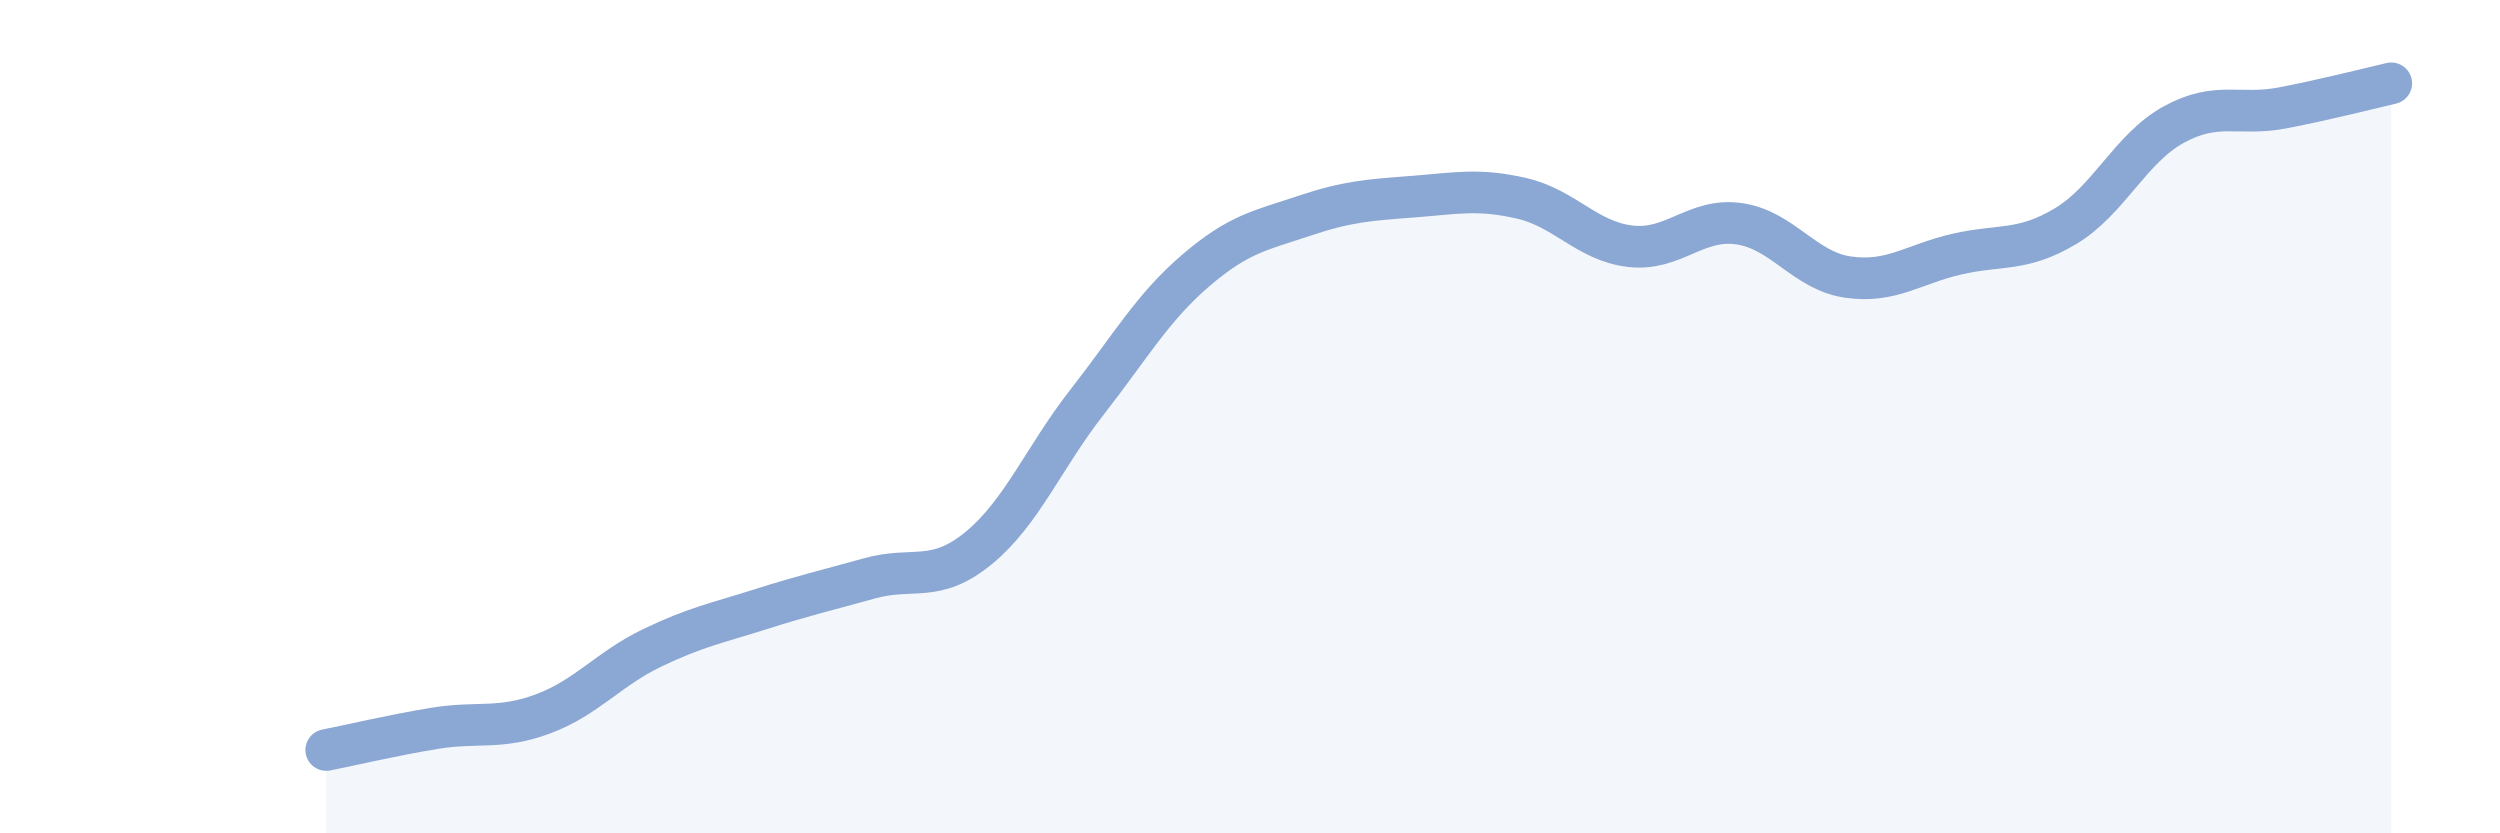
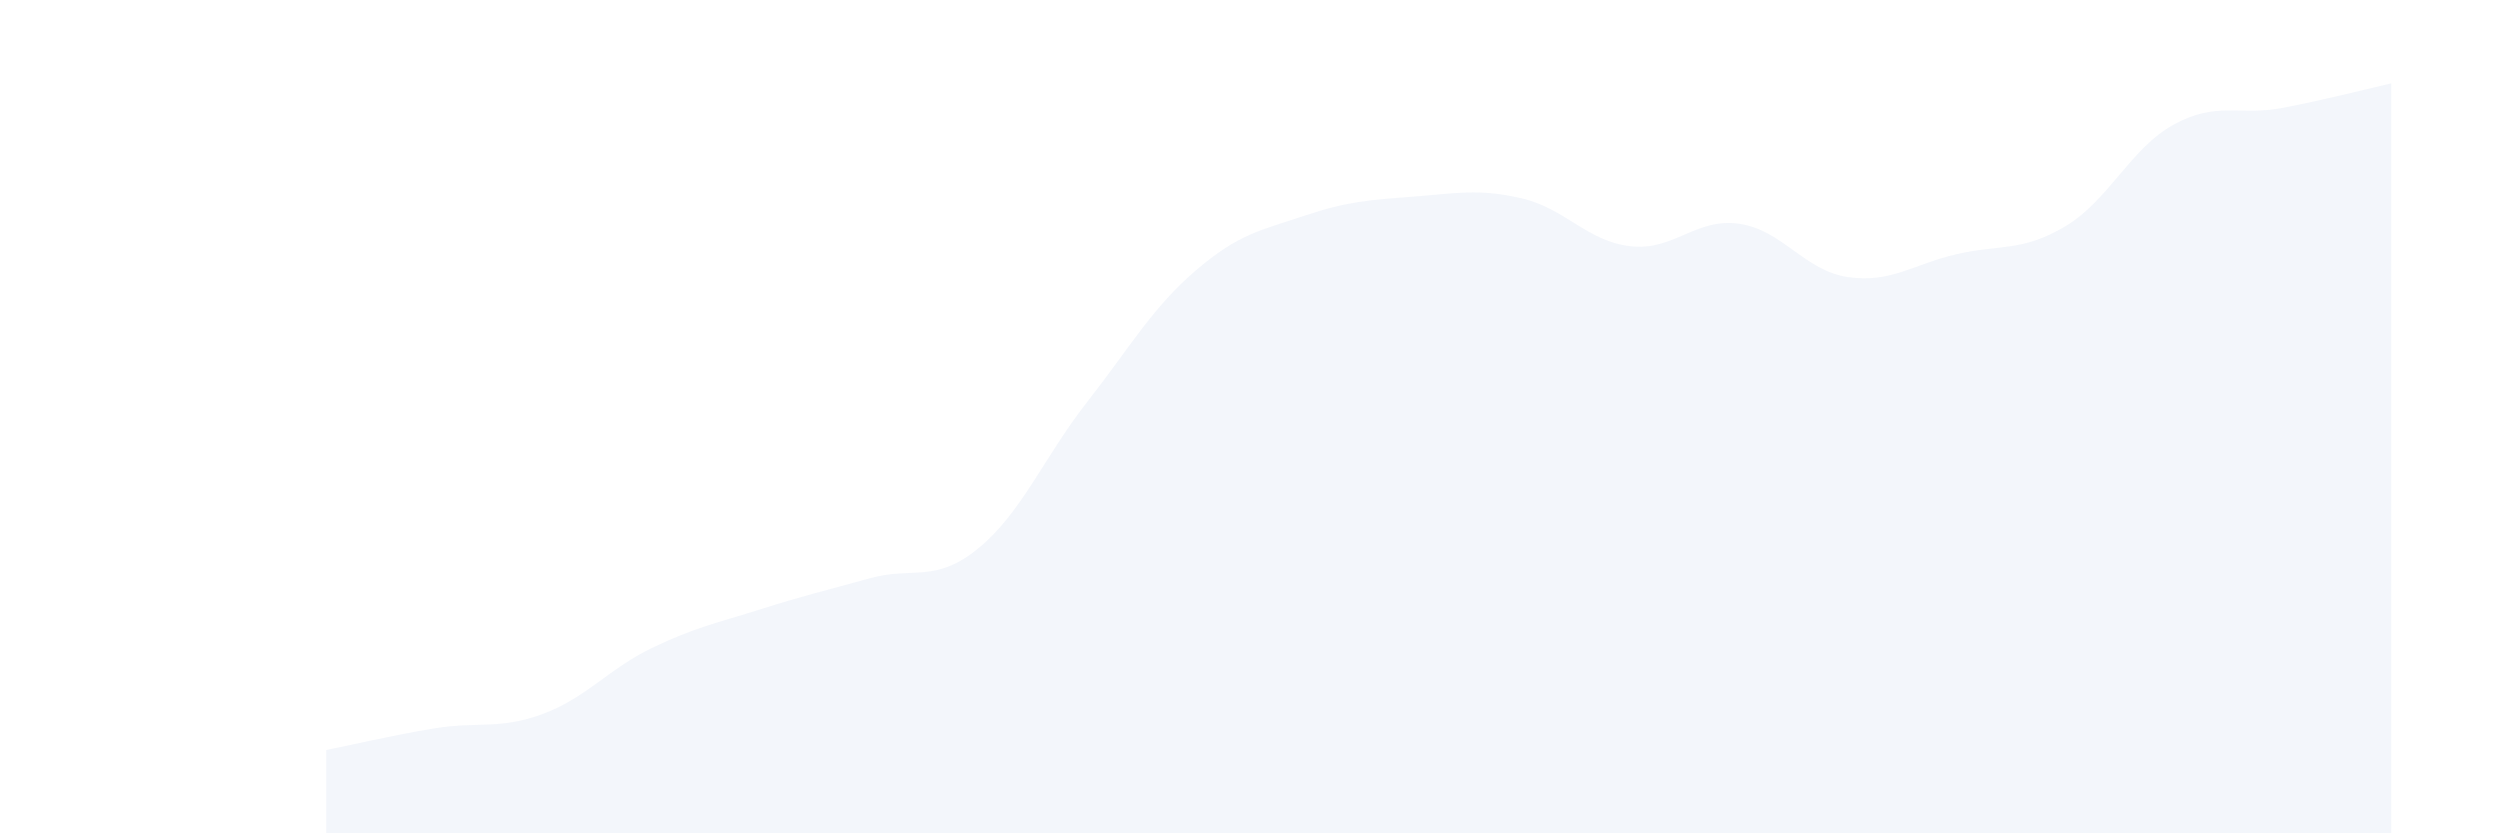
<svg xmlns="http://www.w3.org/2000/svg" width="60" height="20" viewBox="0 0 60 20">
  <path d="M 7.83,18 C 8.35,17.9 9.39,17.65 10.43,17.48 C 11.47,17.31 12,17.52 13.04,17.13 C 14.08,16.74 14.61,16.05 15.65,15.55 C 16.69,15.05 17.22,14.95 18.26,14.62 C 19.3,14.29 19.83,14.17 20.87,13.88 C 21.91,13.59 22.44,14.01 23.48,13.16 C 24.52,12.31 25.05,10.98 26.09,9.65 C 27.13,8.32 27.66,7.38 28.7,6.49 C 29.74,5.6 30.26,5.53 31.3,5.18 C 32.34,4.83 32.87,4.8 33.91,4.72 C 34.95,4.64 35.48,4.52 36.52,4.76 C 37.56,5 38.09,5.79 39.13,5.91 C 40.17,6.03 40.7,5.22 41.74,5.37 C 42.78,5.52 43.31,6.5 44.35,6.65 C 45.39,6.8 45.92,6.34 46.96,6.1 C 48,5.86 48.53,6.05 49.57,5.43 C 50.61,4.81 51.13,3.56 52.17,2.99 C 53.21,2.42 53.74,2.79 54.78,2.59 C 55.82,2.39 56.87,2.12 57.39,2L57.39 20L7.83 20Z" fill="#8ba7d3" opacity="0.1" stroke-linecap="round" stroke-linejoin="round" />
-   <path d="M 7.83,18 C 8.35,17.9 9.39,17.65 10.43,17.48 C 11.47,17.31 12,17.52 13.04,17.13 C 14.08,16.74 14.61,16.05 15.65,15.55 C 16.69,15.05 17.22,14.95 18.26,14.62 C 19.3,14.29 19.83,14.17 20.87,13.88 C 21.91,13.59 22.44,14.01 23.48,13.16 C 24.52,12.31 25.05,10.98 26.09,9.65 C 27.13,8.32 27.66,7.38 28.7,6.49 C 29.74,5.6 30.26,5.53 31.3,5.18 C 32.34,4.83 32.87,4.8 33.91,4.72 C 34.95,4.64 35.48,4.52 36.52,4.76 C 37.56,5 38.09,5.79 39.13,5.91 C 40.17,6.03 40.7,5.22 41.74,5.37 C 42.78,5.52 43.31,6.5 44.35,6.65 C 45.39,6.8 45.92,6.34 46.96,6.1 C 48,5.86 48.53,6.05 49.57,5.43 C 50.61,4.81 51.13,3.56 52.17,2.99 C 53.21,2.42 53.74,2.79 54.78,2.59 C 55.82,2.39 56.87,2.12 57.39,2" stroke="#8ba7d3" stroke-width="1" fill="none" stroke-linecap="round" stroke-linejoin="round" />
</svg>